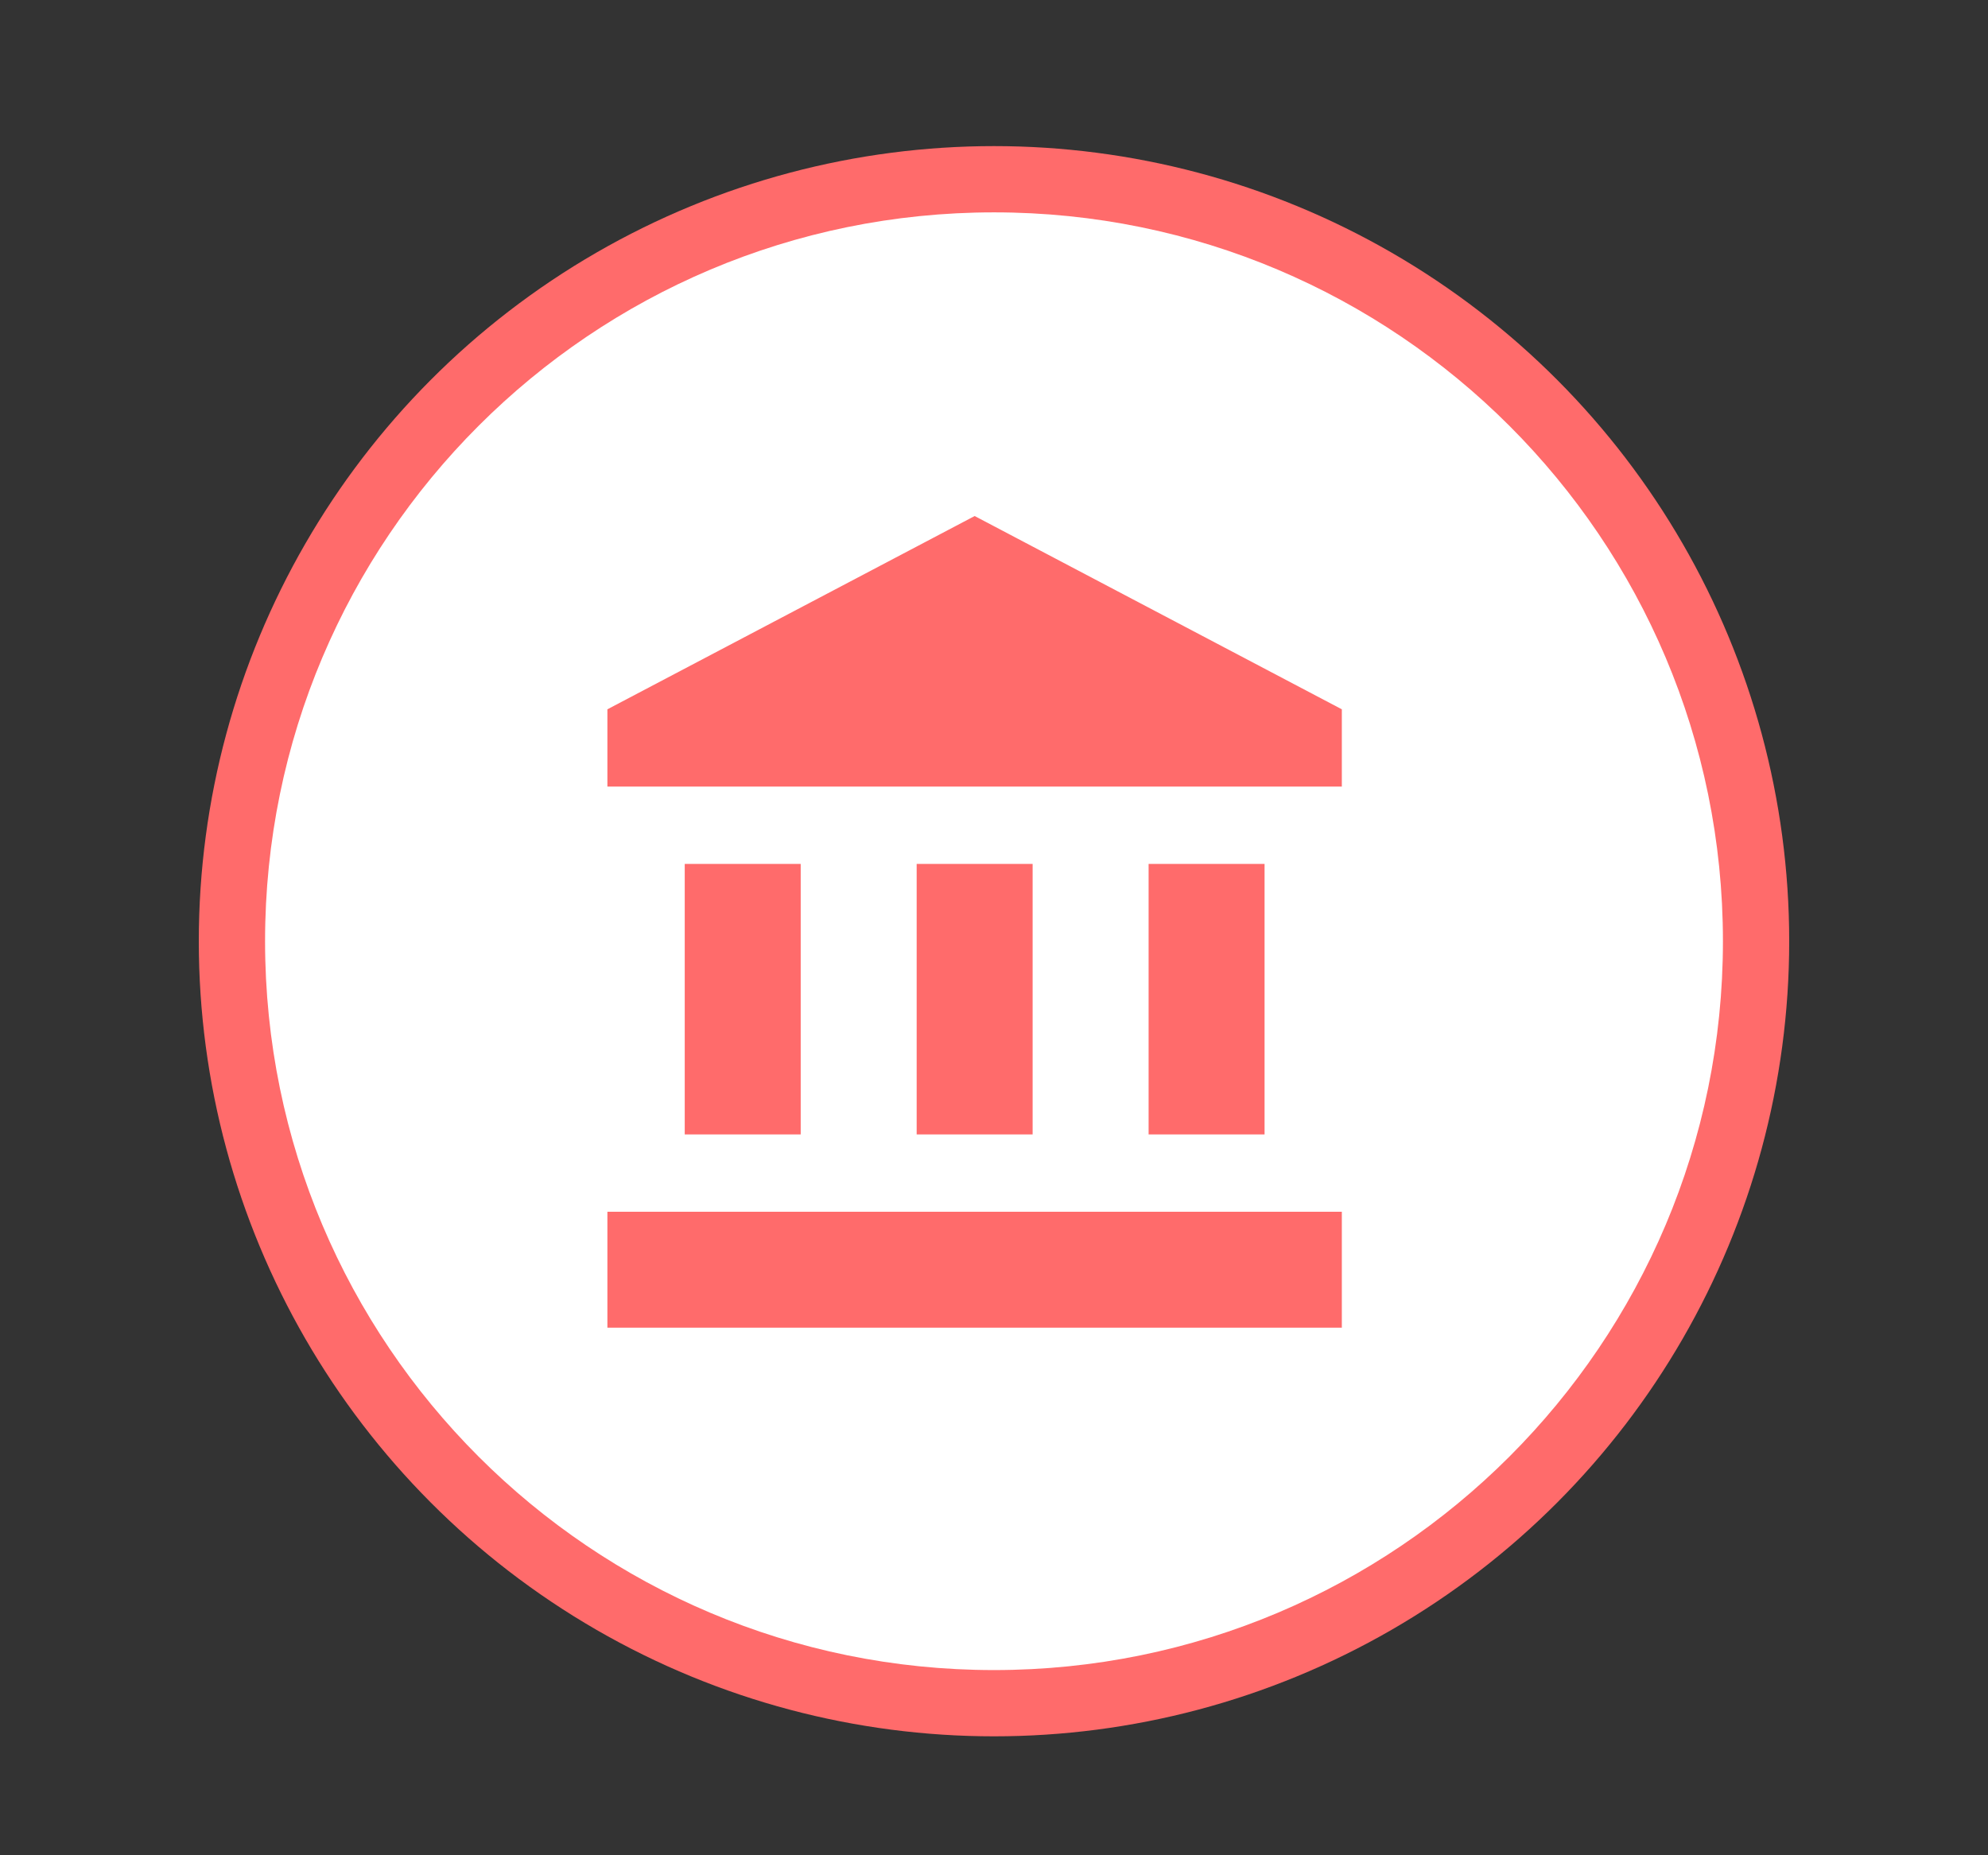
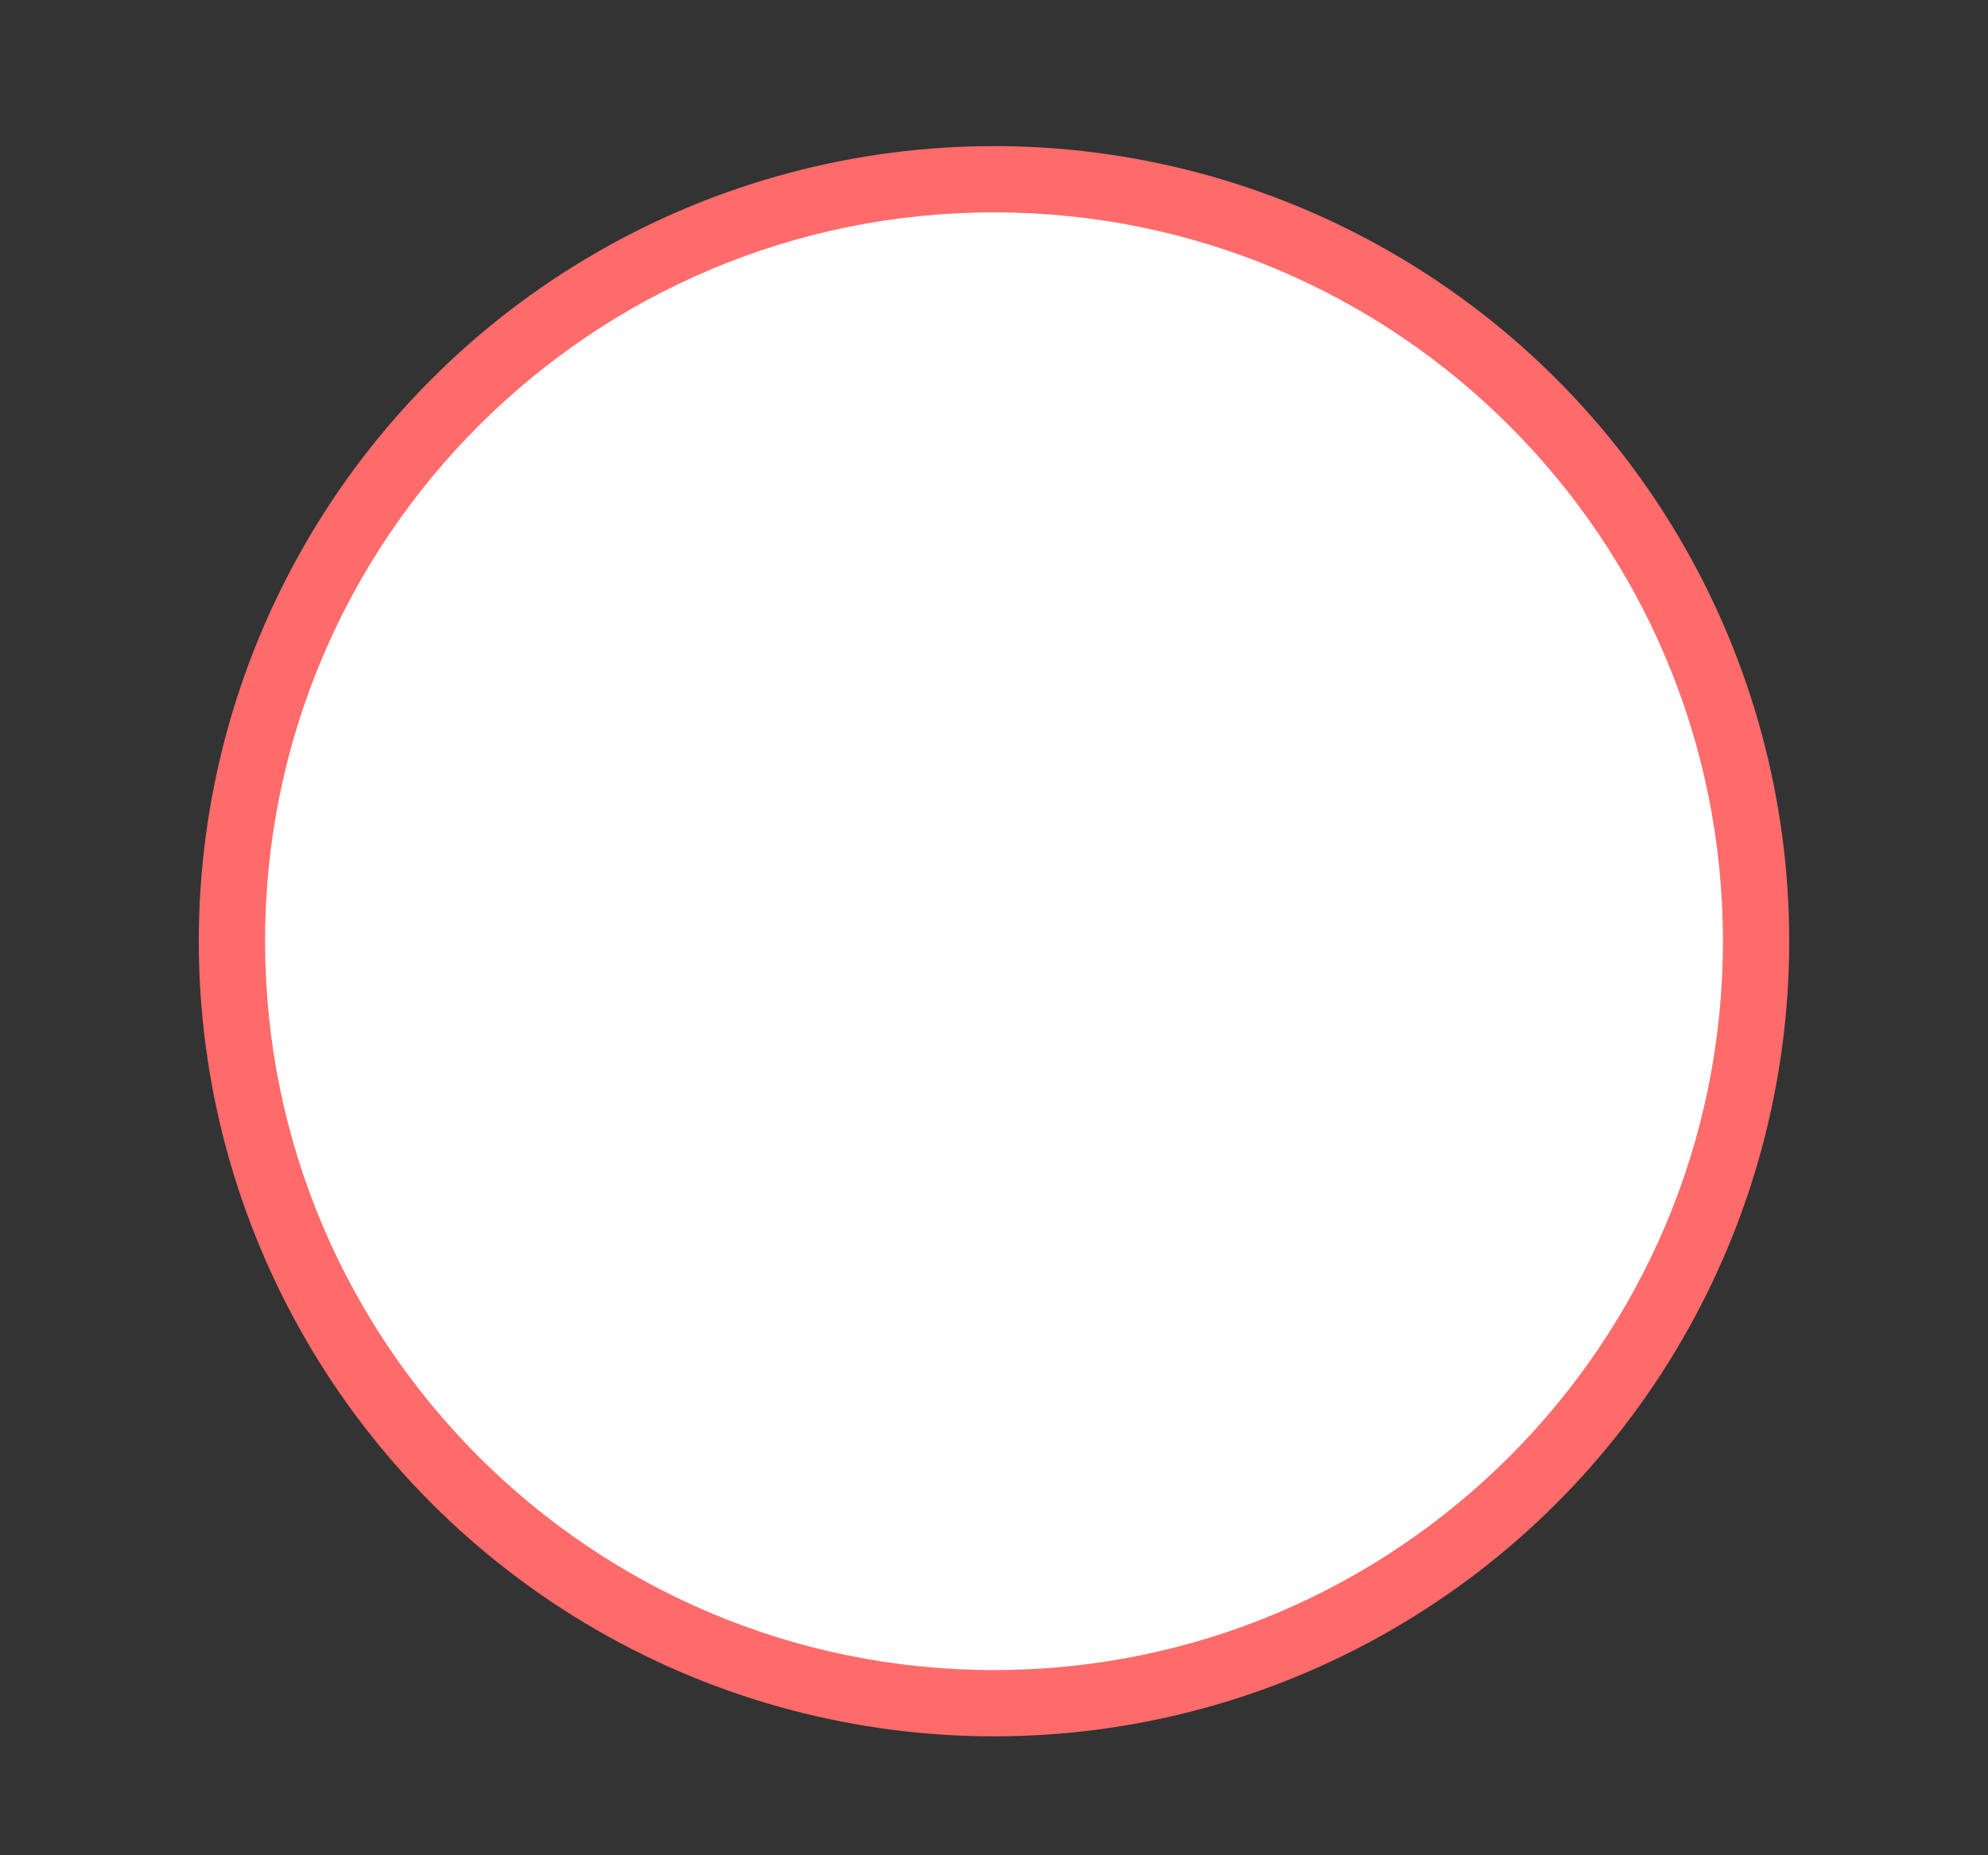
<svg xmlns="http://www.w3.org/2000/svg" width="30" height="28" viewBox="0 0 30 28" fill="none">
  <rect x="0" y="0" width="30" height="28" fill="#333333" stroke="none" />
  <circle cx="15" cy="14.205" r="12" fill="#FF6B6B" />
  <g clip-path="url(#clip0_4496_25320)">
    <path d="M15 25.205C21.075 25.205 26 20.28 26 14.205C26 8.13 21.075 3.205 15 3.205C8.925 3.205 4 8.13 4 14.205C4 20.28 8.925 25.205 15 25.205Z" fill="white" />
    <g clip-path="url(#clip1_4496_25320)">
-       <path d="M10.333 13.038V17.121H12.083V13.038H10.333ZM13.833 13.038V17.121H15.583V13.038H13.833ZM9.166 20.038H20.249V18.288H9.166V20.038ZM17.333 13.038V17.121H19.083V13.038H17.333ZM14.708 7.788L9.166 10.705V11.871H20.249V10.705L14.708 7.788Z" fill="#FF6B6B" />
-     </g>
+       </g>
  </g>
  <defs>
    <clipPath id="clip0_4496_25320">
      <rect width="22" height="22" fill="white" transform="translate(4 3.205)" />
    </clipPath>
    <clipPath id="clip1_4496_25320">
      <rect width="14" height="14" fill="white" transform="translate(8 7.205)" />
    </clipPath>
  </defs>
</svg>